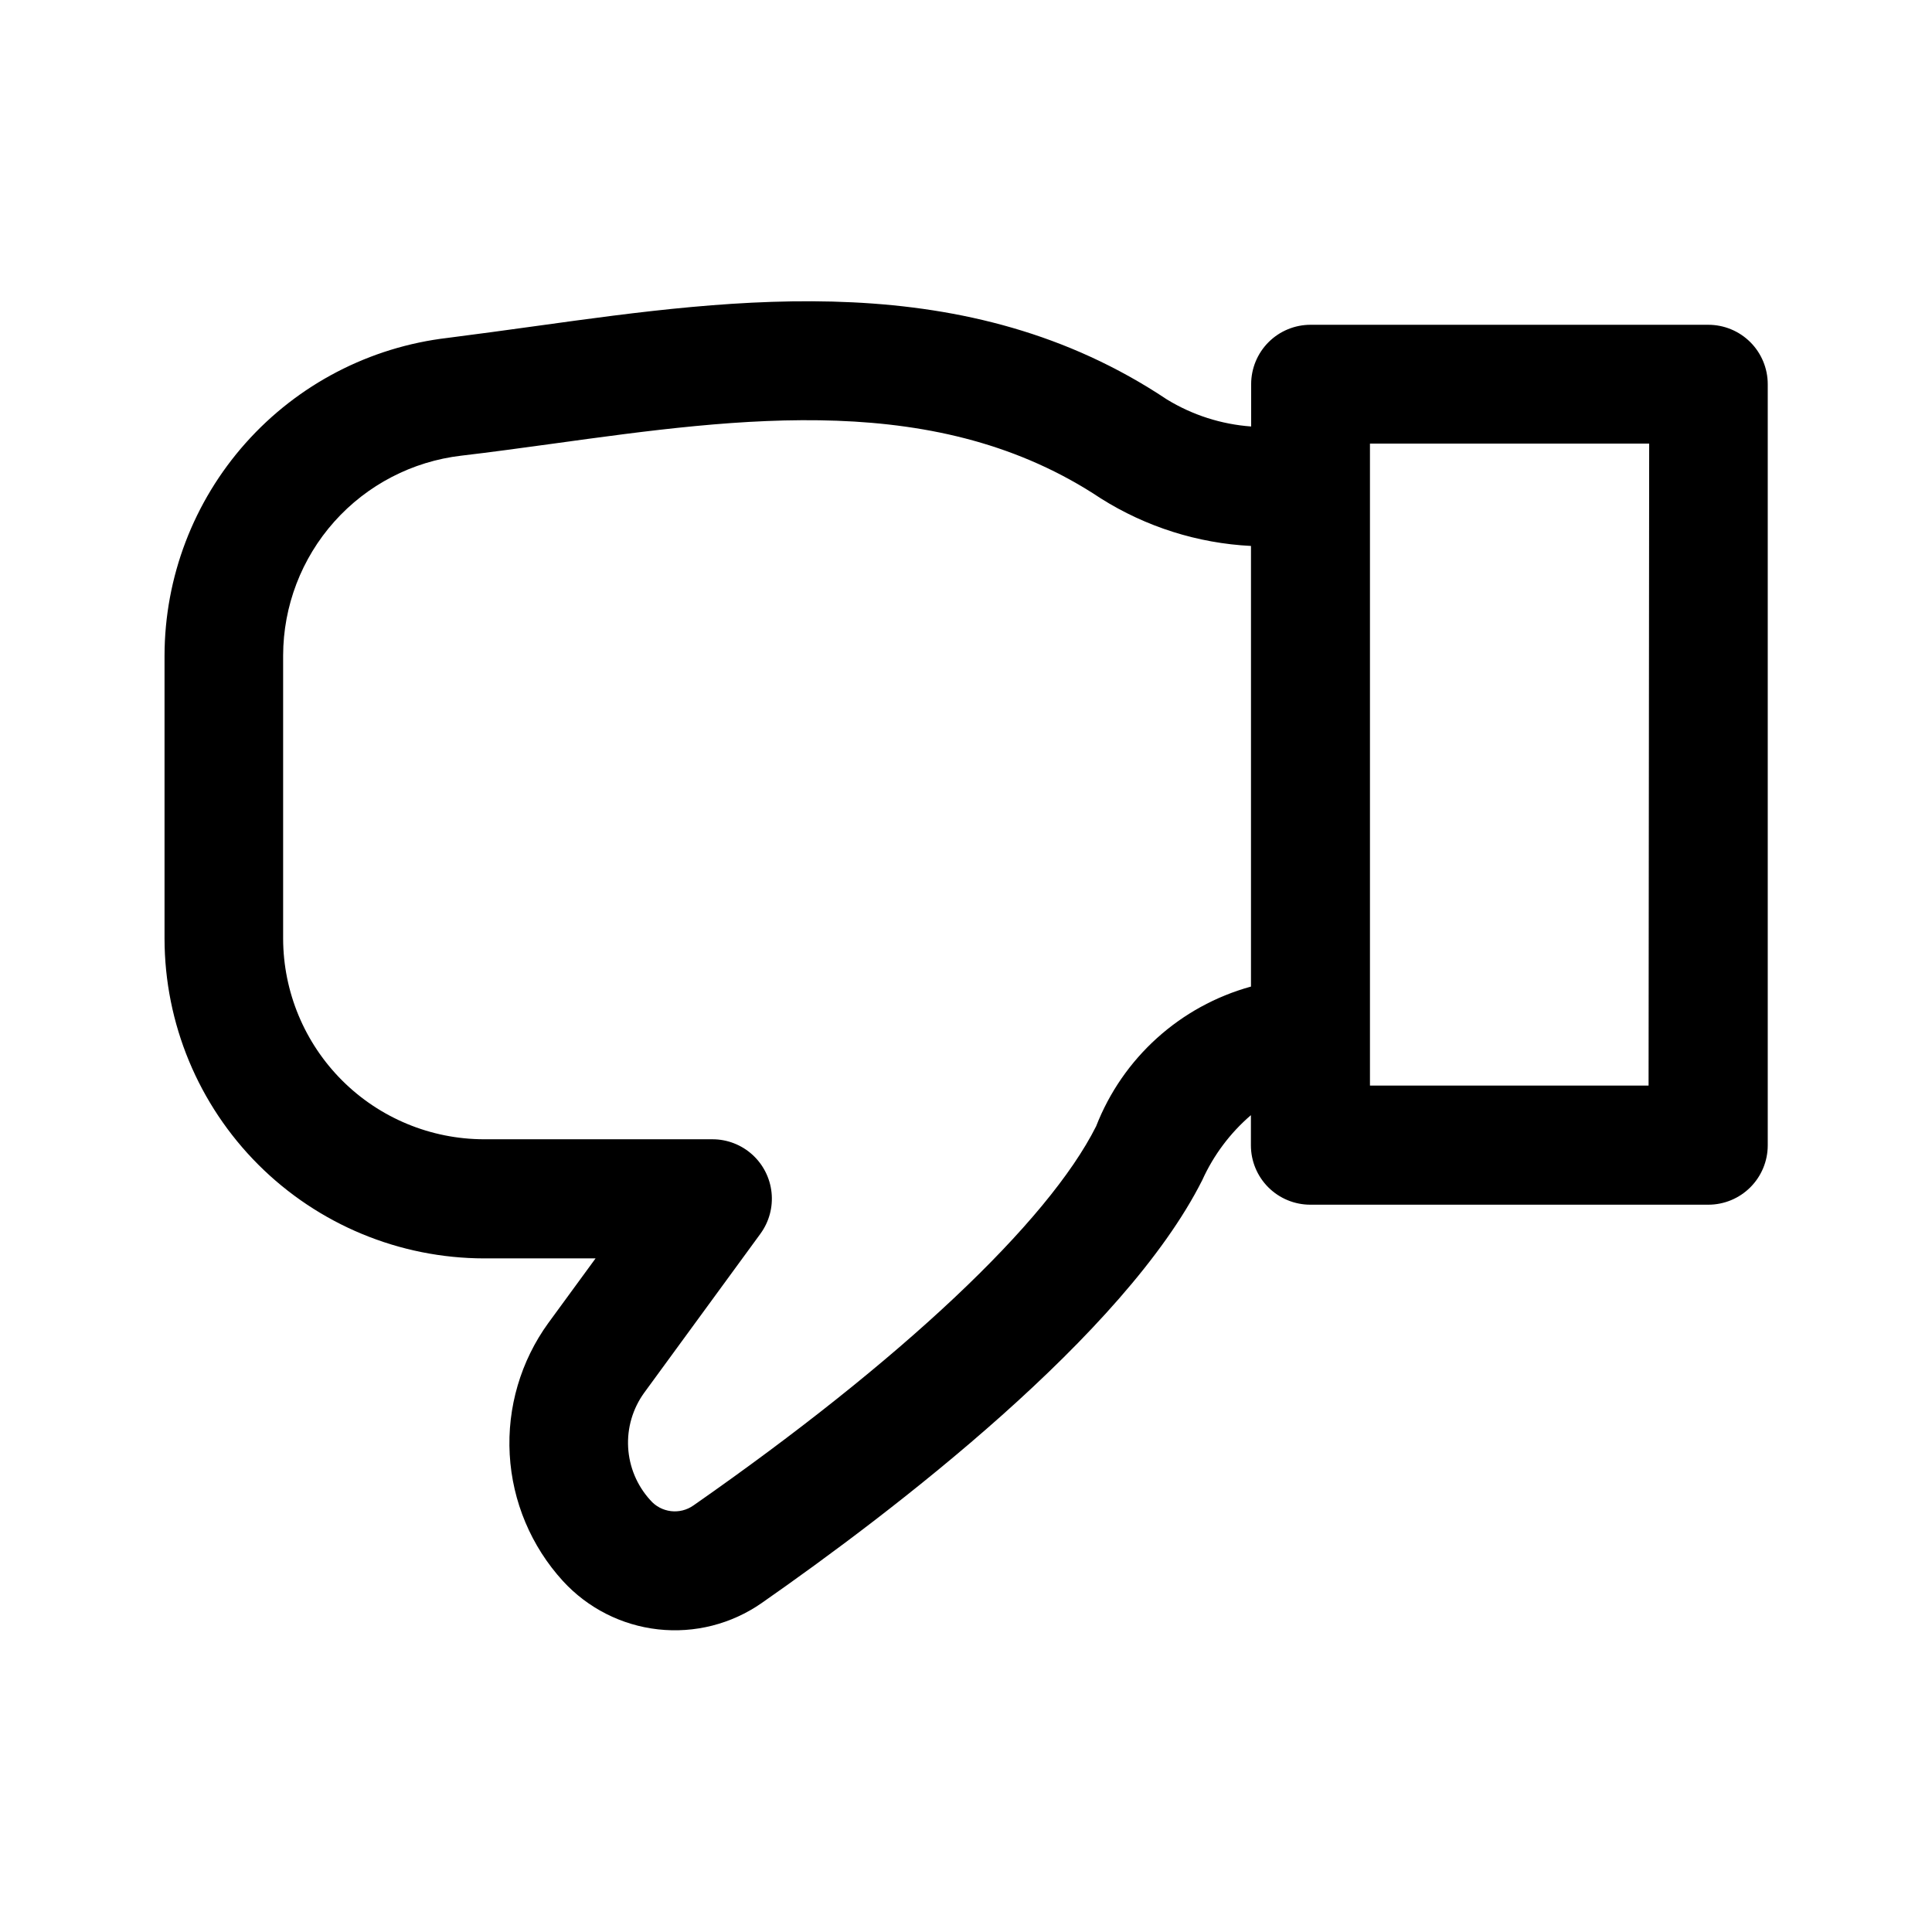
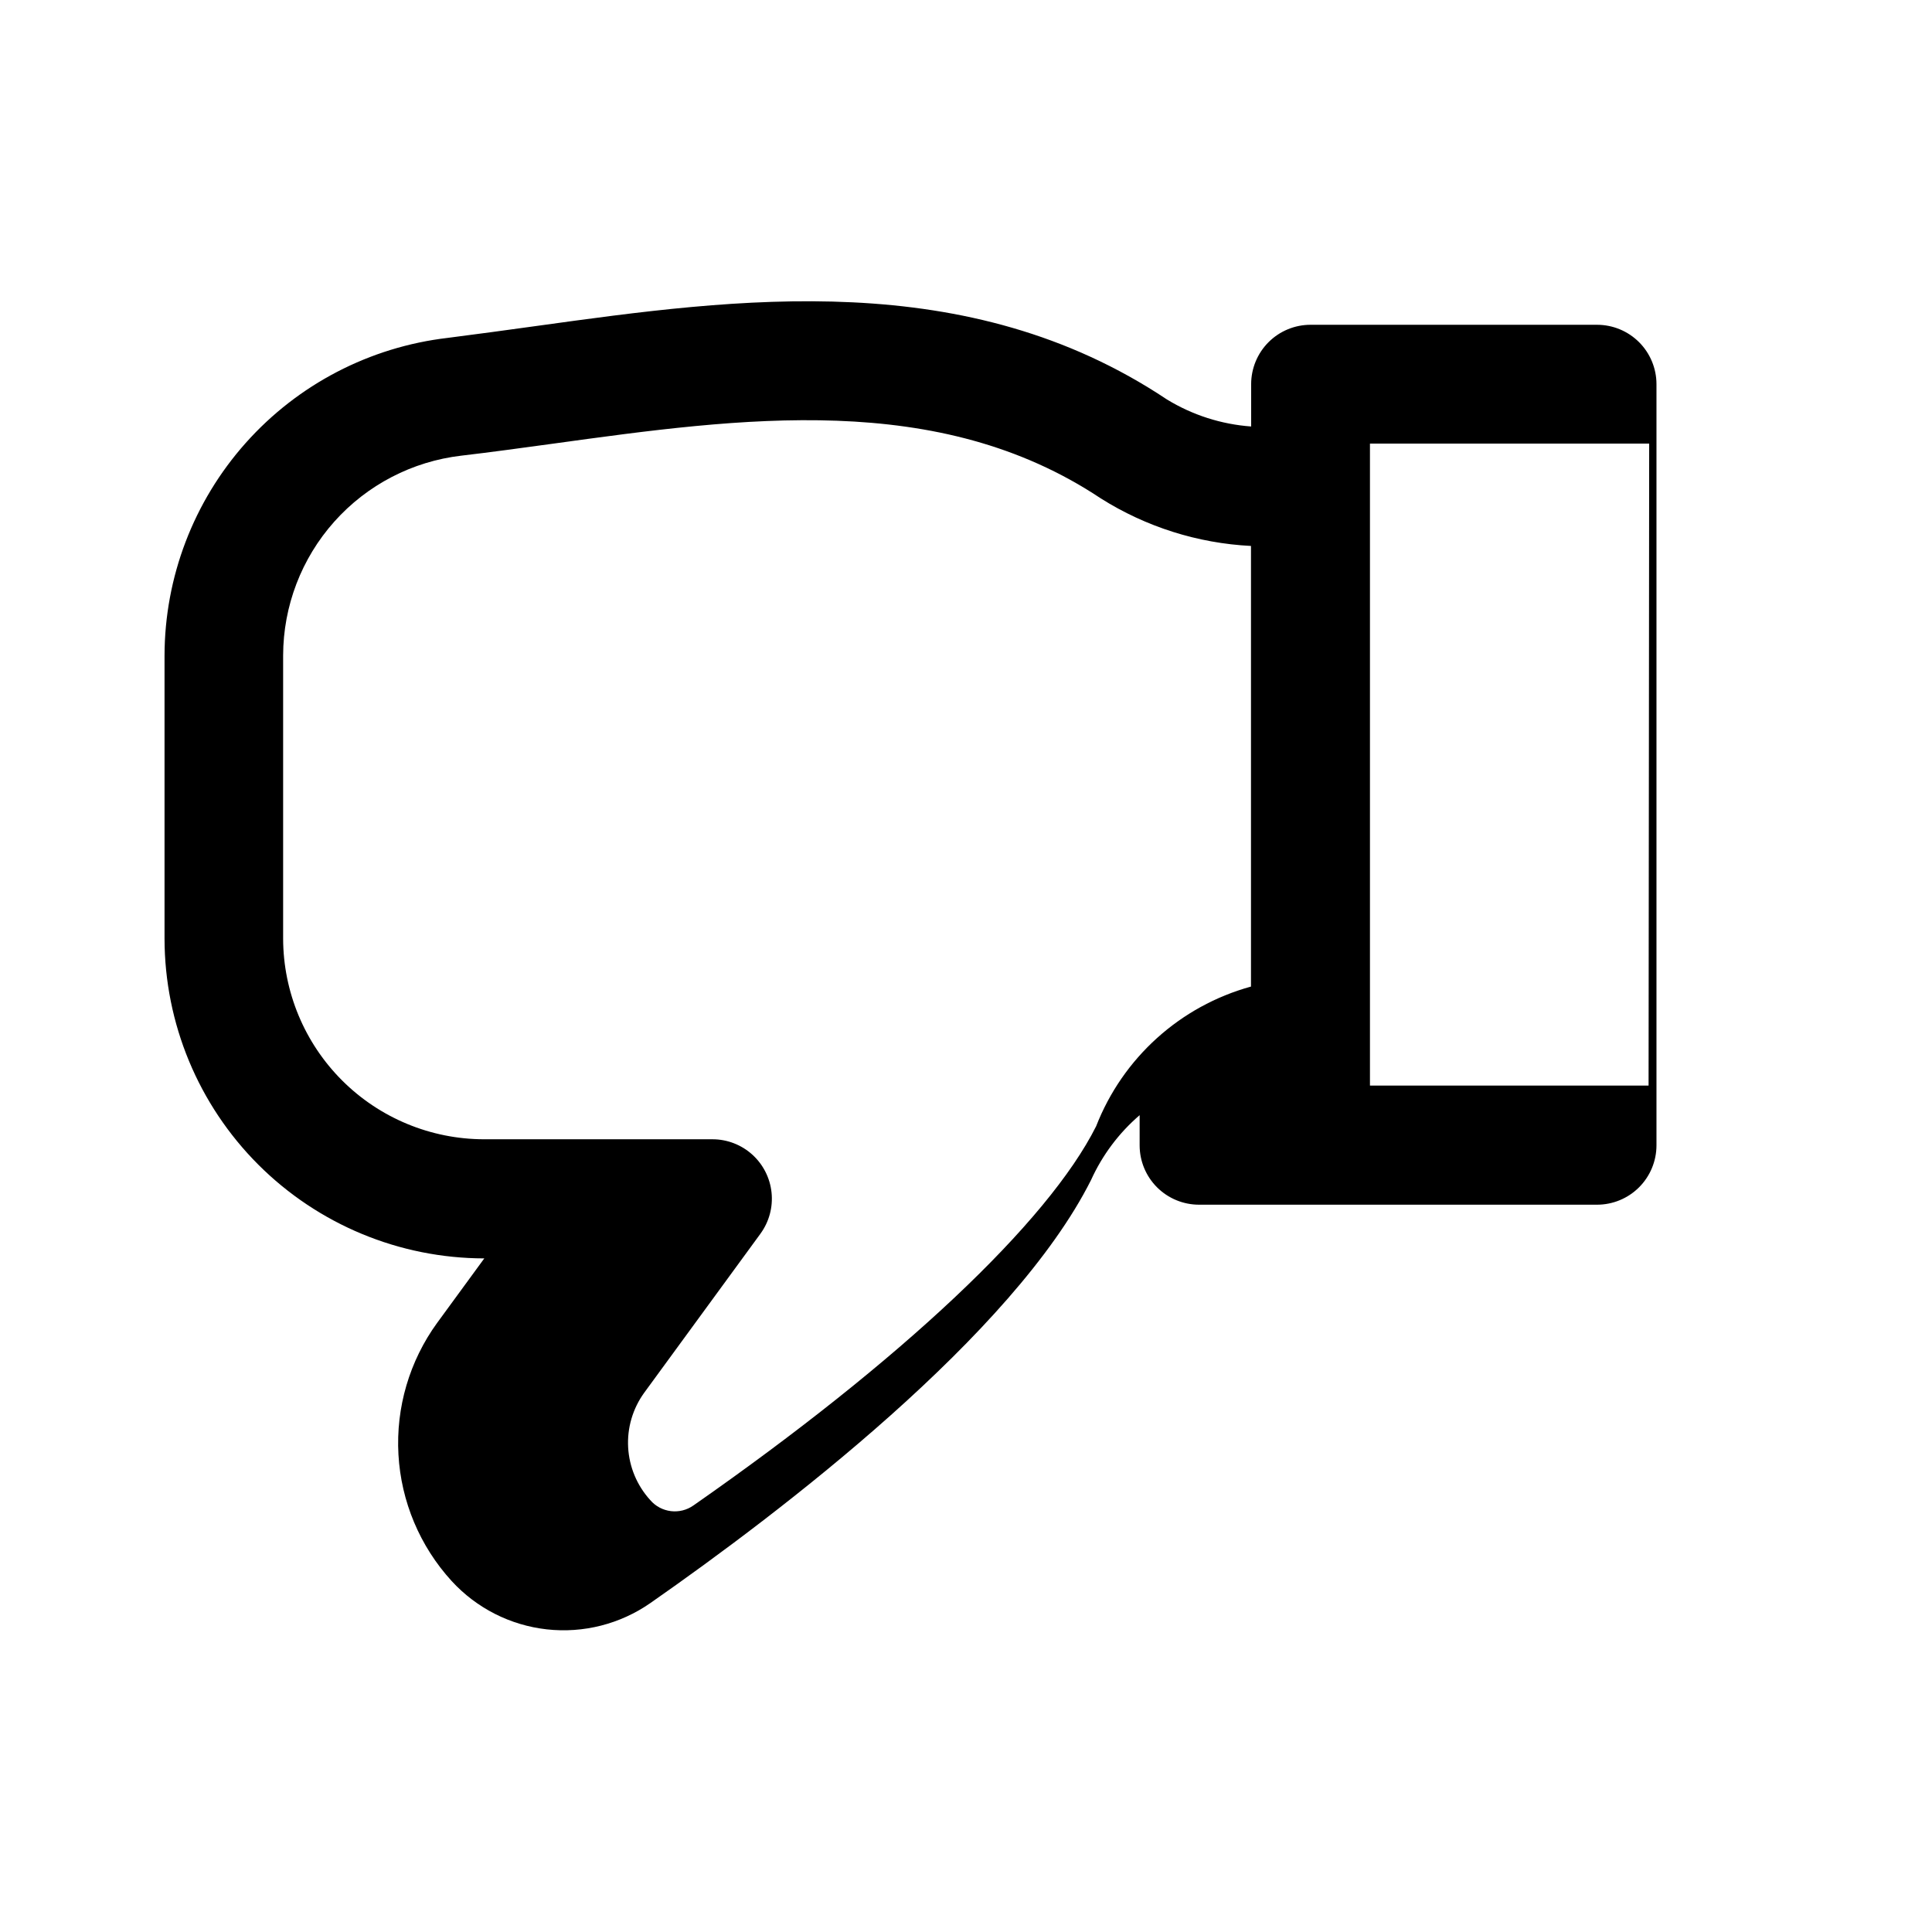
<svg xmlns="http://www.w3.org/2000/svg" fill="#000000" width="800px" height="800px" version="1.1" viewBox="144 144 512 512">
-   <path d="m596.7 230.07h-105.39c-4.176 0-8.18 1.656-11.133 4.609-2.949 2.953-4.609 6.957-4.609 11.133v11.211c-7.906-0.574-15.562-3.031-22.324-7.164-52.898-35.281-113.62-26.875-167.16-19.461-8.016 1.102-15.855 2.188-23.457 3.148-20.645 2.418-39.684 12.324-53.512 27.844s-21.48 35.57-21.512 56.355v75.008c0.027 22.465 8.961 44 24.848 59.887s37.422 24.82 59.891 24.848h29.488l-12.5 17.098h-0.004c-7.324 10.102-10.945 22.418-10.246 34.879 0.699 12.457 5.676 24.297 14.09 33.512 6.582 7.188 15.547 11.742 25.23 12.82 9.688 1.078 19.434-1.398 27.434-6.965 34.777-24.262 96.18-71.102 116.79-112.11 2.988-6.602 7.383-12.469 12.879-17.191v7.984c0 4.176 1.656 8.18 4.609 11.133 2.953 2.949 6.957 4.609 11.133 4.609h105.48c4.176 0 8.184-1.66 11.133-4.609 2.953-2.953 4.613-6.957 4.613-11.133v-201.7c0-4.18-1.664-8.191-4.621-11.145-2.961-2.953-6.973-4.606-11.156-4.598zm-162.23 212.43c-12.77 25.426-51.641 62.047-106.66 100.43-3.625 2.586-8.621 1.969-11.508-1.414-3.488-3.84-5.551-8.762-5.836-13.938-0.289-5.18 1.219-10.297 4.262-14.496l30.797-42.133h-0.004c2.301-3.144 3.352-7.035 2.949-10.91s-2.227-7.465-5.121-10.074c-2.894-2.609-6.652-4.051-10.547-4.047h-60.523c-14.102-0.016-27.629-5.617-37.609-15.582-9.98-9.969-15.602-23.484-15.637-37.586v-75.07c0.031-13.074 4.852-25.684 13.559-35.441 8.707-9.754 20.688-15.977 33.676-17.488 7.871-0.914 15.871-2.031 24.09-3.148 50.383-6.941 102.34-14.168 145.38 14.484 11.961 7.543 25.66 11.879 39.785 12.594v116.77c-18.77 5.168-33.988 18.906-41.047 37.047zm146.42-10.816h-73.836v-170.13h73.996z" />
+   <path d="m596.7 230.07h-105.39c-4.176 0-8.18 1.656-11.133 4.609-2.949 2.953-4.609 6.957-4.609 11.133v11.211c-7.906-0.574-15.562-3.031-22.324-7.164-52.898-35.281-113.62-26.875-167.16-19.461-8.016 1.102-15.855 2.188-23.457 3.148-20.645 2.418-39.684 12.324-53.512 27.844s-21.48 35.57-21.512 56.355v75.008c0.027 22.465 8.961 44 24.848 59.887s37.422 24.82 59.891 24.848l-12.5 17.098h-0.004c-7.324 10.102-10.945 22.418-10.246 34.879 0.699 12.457 5.676 24.297 14.09 33.512 6.582 7.188 15.547 11.742 25.23 12.82 9.688 1.078 19.434-1.398 27.434-6.965 34.777-24.262 96.18-71.102 116.79-112.11 2.988-6.602 7.383-12.469 12.879-17.191v7.984c0 4.176 1.656 8.18 4.609 11.133 2.953 2.949 6.957 4.609 11.133 4.609h105.48c4.176 0 8.184-1.66 11.133-4.609 2.953-2.953 4.613-6.957 4.613-11.133v-201.7c0-4.18-1.664-8.191-4.621-11.145-2.961-2.953-6.973-4.606-11.156-4.598zm-162.23 212.43c-12.77 25.426-51.641 62.047-106.66 100.43-3.625 2.586-8.621 1.969-11.508-1.414-3.488-3.84-5.551-8.762-5.836-13.938-0.289-5.18 1.219-10.297 4.262-14.496l30.797-42.133h-0.004c2.301-3.144 3.352-7.035 2.949-10.91s-2.227-7.465-5.121-10.074c-2.894-2.609-6.652-4.051-10.547-4.047h-60.523c-14.102-0.016-27.629-5.617-37.609-15.582-9.98-9.969-15.602-23.484-15.637-37.586v-75.07c0.031-13.074 4.852-25.684 13.559-35.441 8.707-9.754 20.688-15.977 33.676-17.488 7.871-0.914 15.871-2.031 24.09-3.148 50.383-6.941 102.34-14.168 145.38 14.484 11.961 7.543 25.66 11.879 39.785 12.594v116.77c-18.77 5.168-33.988 18.906-41.047 37.047zm146.42-10.816h-73.836v-170.13h73.996z" />
</svg>